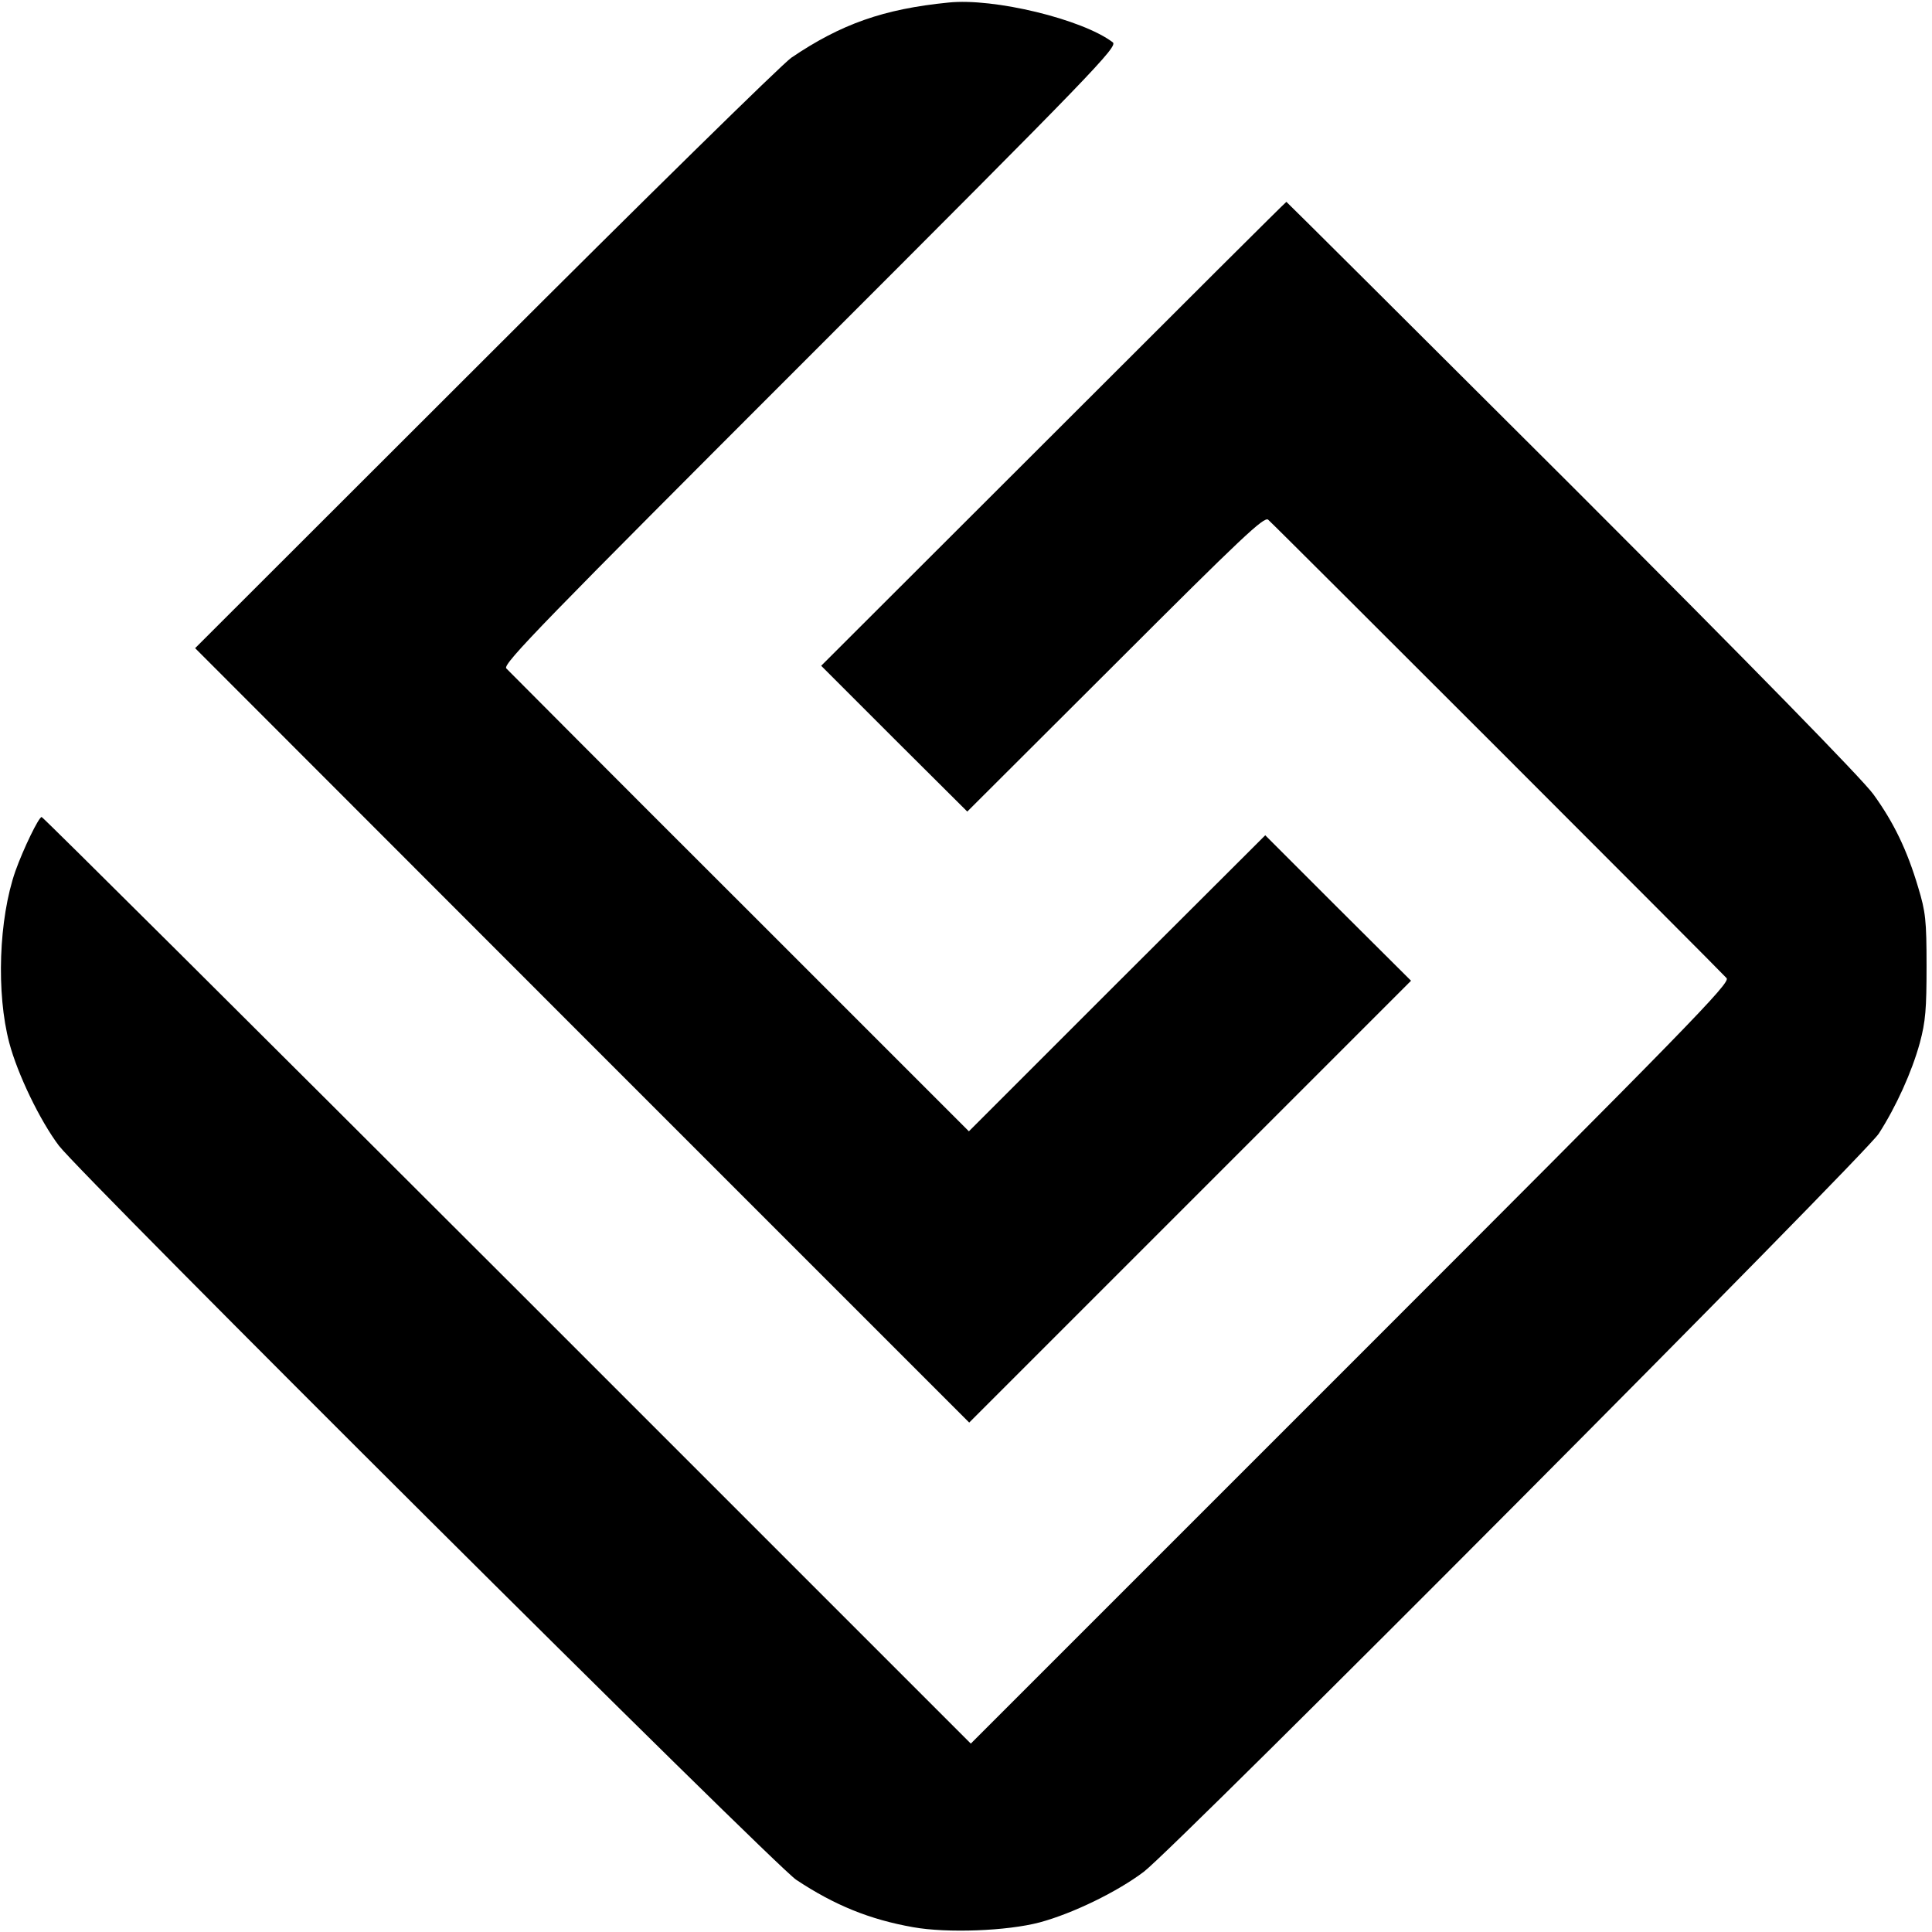
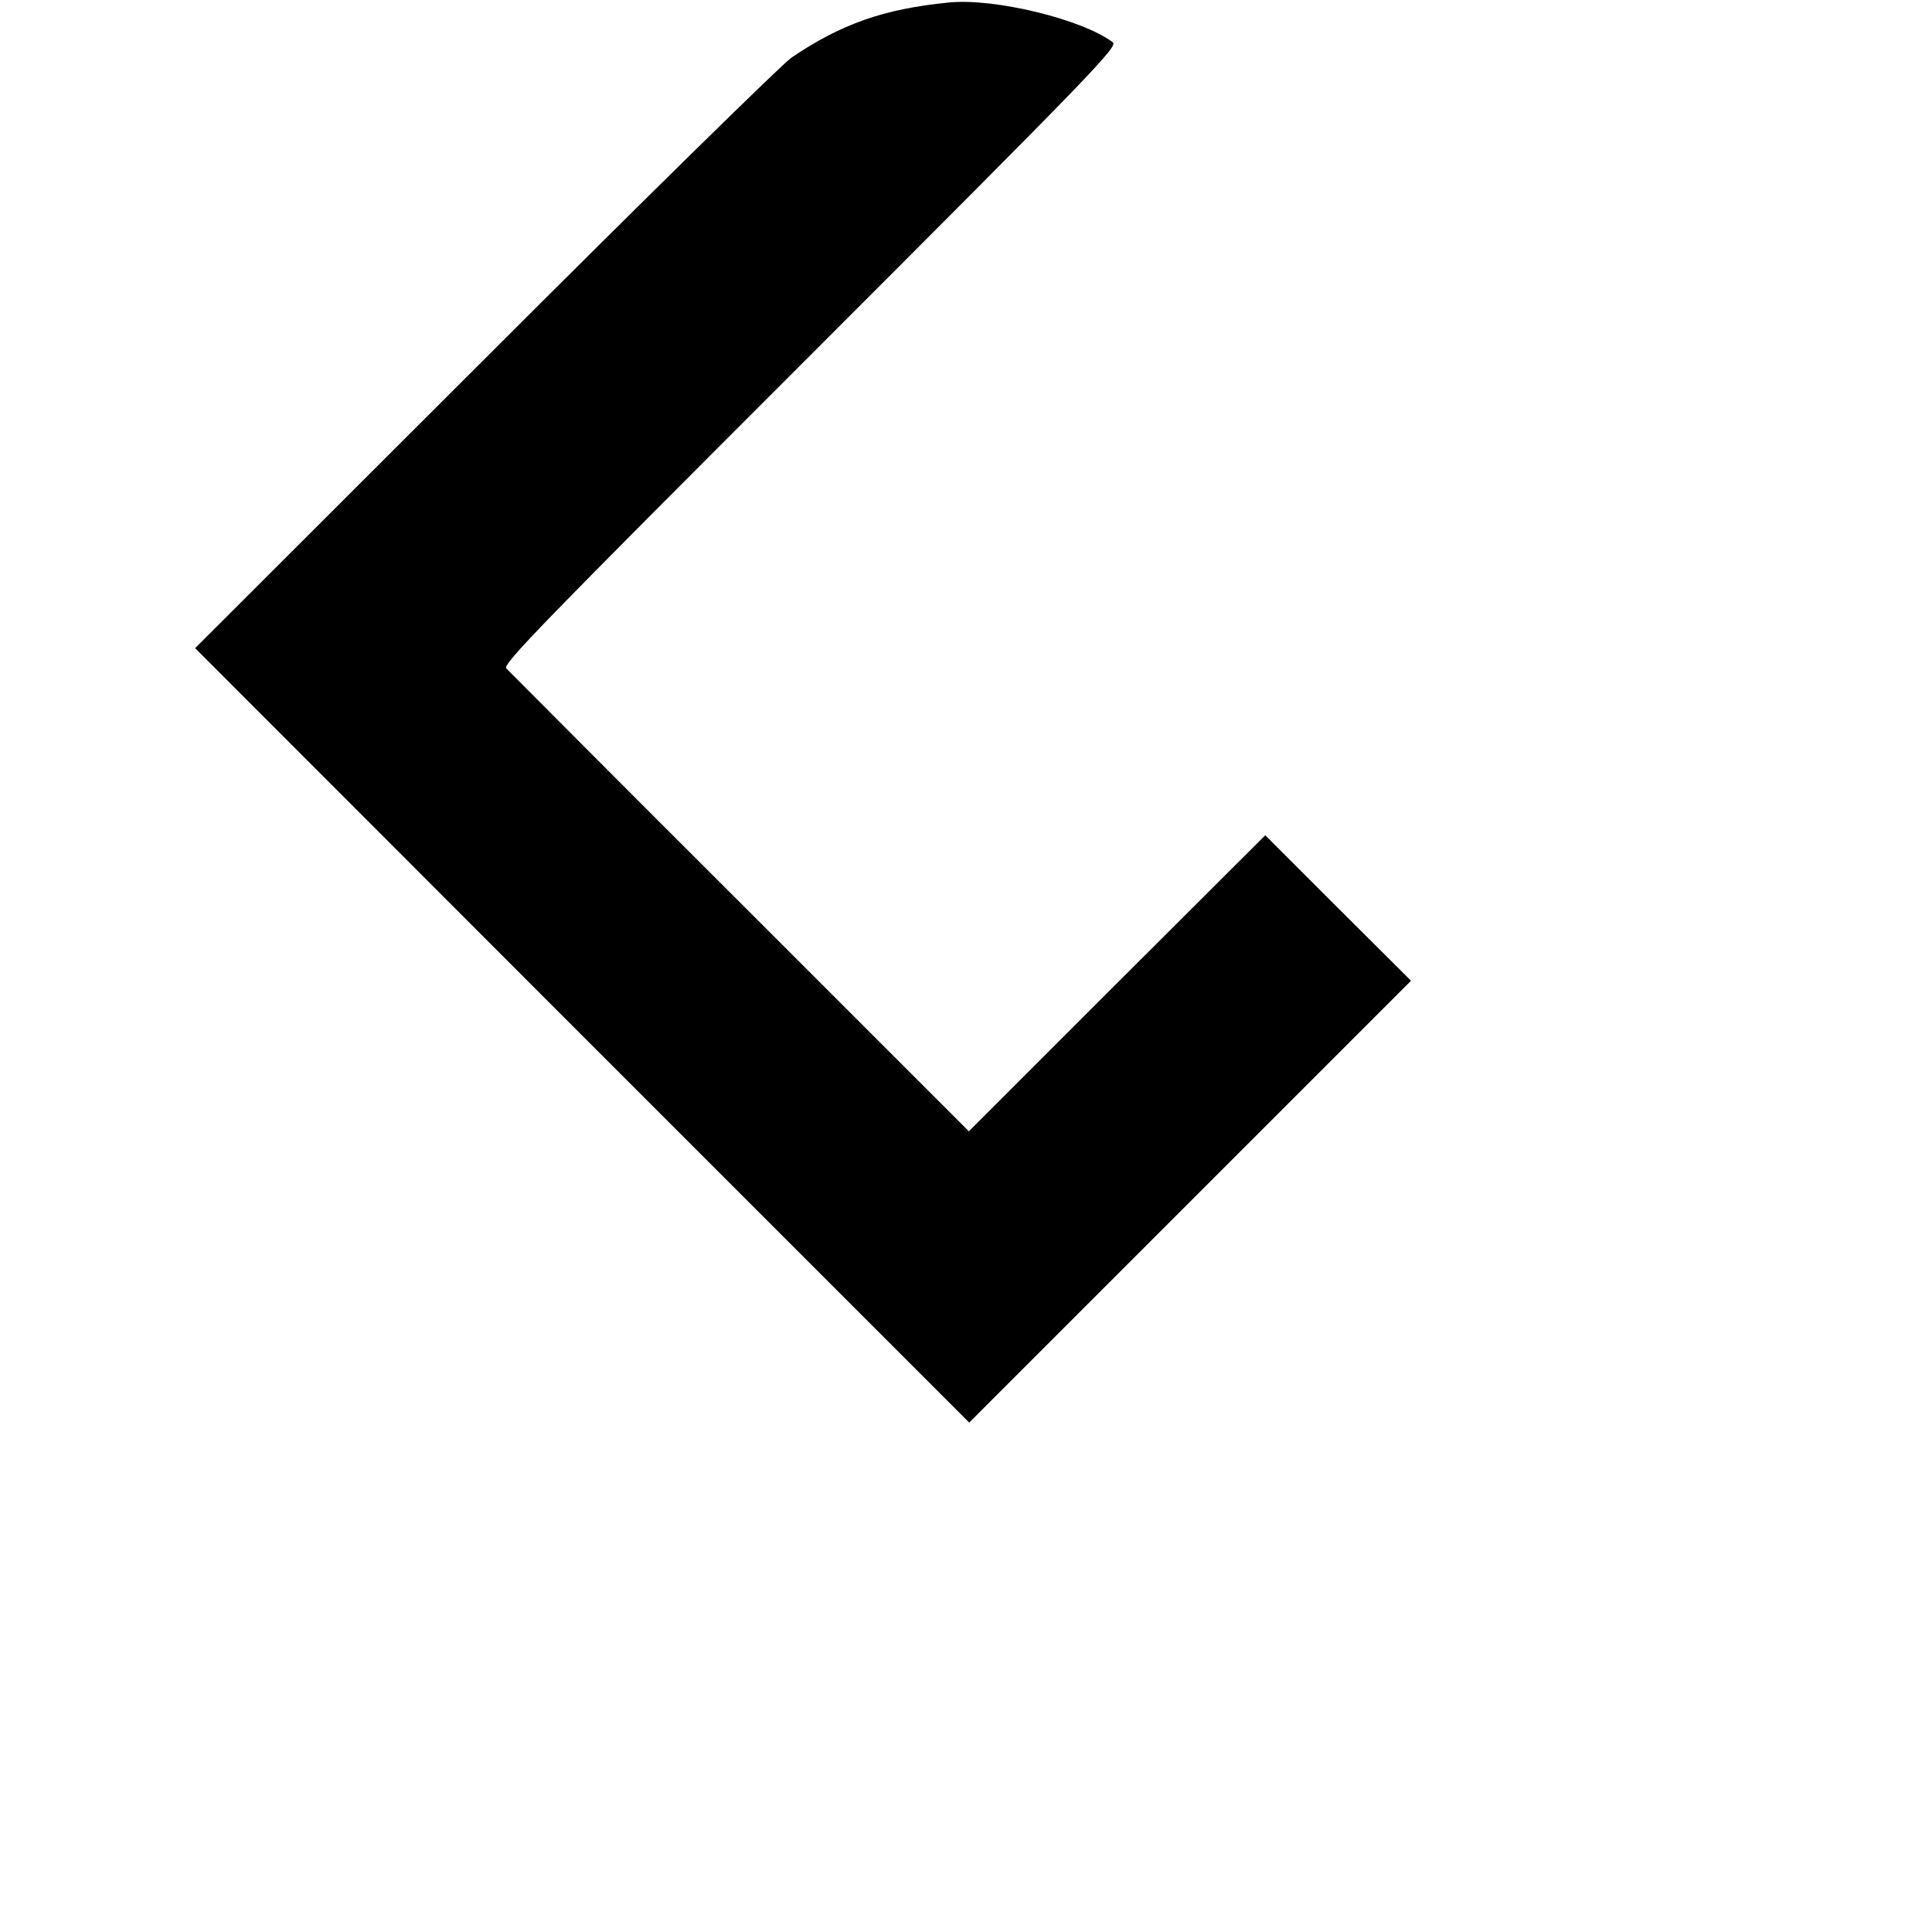
<svg xmlns="http://www.w3.org/2000/svg" version="1.0" width="603pt" height="603pt" viewBox="0 0 603 603" preserveAspectRatio="xMidYMid meet">
  <g transform="translate(0,603) scale(0.1,-0.1)" fill="#000000" stroke="none">
    <path d="M2960 6022 c-202 -20 -335 -67 -490 -172 -30 -21 -460 -443 -958 -941 l-903 -902 1208 -1209 1208 -1208 689 689 690 690 -228 227 -227 227 -463 -462 -462 -462 -715 715 c-394 393 -721 722 -729 730 -11 14 121 149 950 978 887 887 960 963 943 976 -95 72 -371 139 -513 124z" />
-     <path d="M3288 4676 l-725 -724 228 -228 228 -227 462 461 c395 395 464 460 477 450 20 -17 1413 -1410 1431 -1431 12 -15 -117 -147 -1173 -1203 l-1186 -1186 -1446 1446 c-796 795 -1450 1446 -1454 1446 -9 0 -57 -99 -82 -169 -52 -149 -60 -381 -19 -536 26 -98 96 -243 155 -321 72 -94 2232 -2245 2301 -2291 119 -79 229 -124 365 -148 106 -19 293 -12 395 15 104 28 243 96 325 158 101 77 2250 2236 2294 2304 54 84 103 192 128 283 18 67 21 106 21 240 0 143 -3 169 -26 245 -35 118 -77 204 -140 291 -34 47 -377 398 -941 962 -489 488 -890 887 -891 887 -2 0 -329 -326 -727 -724z" />
  </g>
</svg>